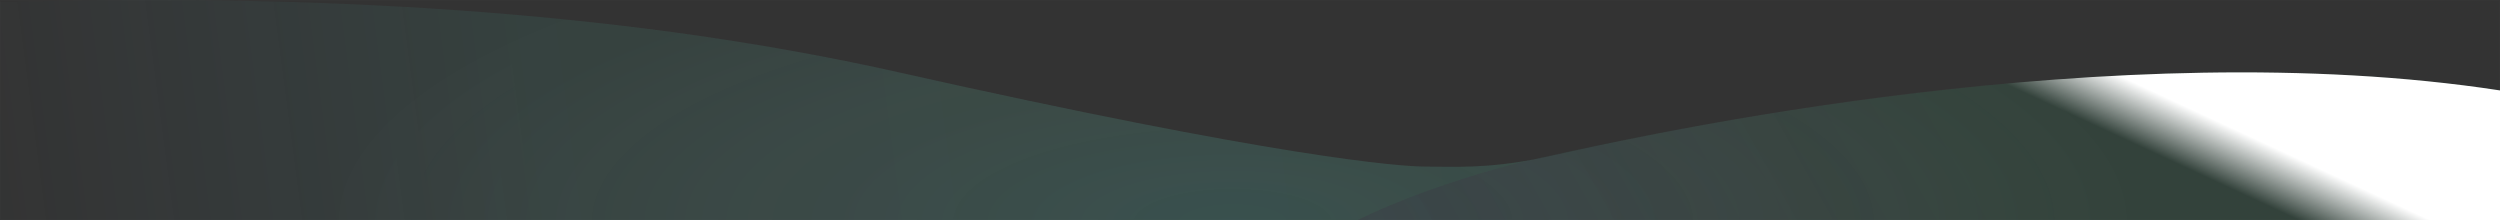
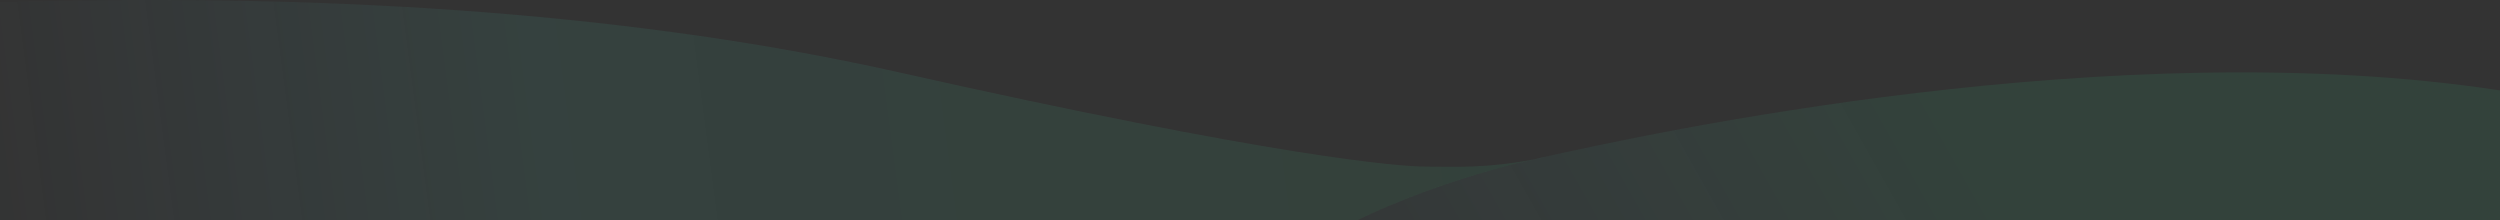
<svg xmlns="http://www.w3.org/2000/svg" viewBox="0 0 1500 132">
  <rect x="0" y="0" width="1500" height="132" fill="#333333" stroke="none" />
  <defs>
    <linearGradient id="b" x1="-26.845%" x2="51.694%" y1="59.117%" y2="51.76%">
      <stop offset="0%" stop-color="#66DAFC" stop-opacity="0" />
      <stop offset="100%" stop-color="#38C984" stop-opacity=".1" />
    </linearGradient>
    <linearGradient id="c" x1="-2.099%" x2="97.426%" y1="51.946%" y2="50%">
      <stop offset="0%" stop-color="#66DAFC" stop-opacity="0" />
      <stop offset="36.393%" stop-color="#4BD0B4" stop-opacity=".09" />
      <stop offset="100%" stop-color="#38C984" stop-opacity=".1" />
    </linearGradient>
    <linearGradient id="d" x1="65.358%" x2="75.531%" y1="51.092%" y2="47.451%">
      <stop offset="0%" stop-color="#FFF" stop-opacity="0" />
      <stop offset="100%" stop-color="#FFF" />
      <stop offset="100%" stop-color="#FFF" />
    </linearGradient>
    <radialGradient id="a" cx="49.263%" cy="100%" r="135.006%" fx="49.263%" fy="100%" gradientTransform="matrix(0 1 -.269 0 .762 .507)">
      <stop offset="0%" stop-color="#66DAFC" stop-opacity=".99" />
      <stop offset="100%" stop-color="#FFF" stop-opacity="0" />
    </radialGradient>
  </defs>
  <g fill="none" fill-rule="evenodd">
-     <path stroke="#FFF" stroke-opacity=".01" stroke-width="1.042" d="M0 0h1500v132H0z" />
-     <path fill="url(#a)" fill-opacity=".1" d="M0 1.341c207.929-5.978 387.627 8.03 539.095 42.025 227.201 50.991 300.781 56.591 316.314 56.591 15.533 0 36.738 1.526 69.539-5.208 32.8-6.734 329.005-78.413 575.573-40.413v79.297H0V1.34z" />
    <path fill="url(#b)" d="M924.805 94.567c64.091-14.319 344.638-75.683 575.2-40.31.172.026.17 79.376-.004 79.376H811.337c8.417-4.082 49.33-24.736 113.468-39.066z" opacity=".979" />
    <path fill="url(#c)" d="M0 1.341c207.929-5.978 387.627 8.03 539.095 42.025 227.201 50.991 300.781 56.591 316.314 56.591 15.533 0 36.738 1.526 69.539-5.208 11.923-2.448-52.639 8.68-113.61 38.884H0V1.34z" opacity=".962" />
-     <path fill="url(#d)" d="M924.805 94.567c64.09-14.319 344.637-75.682 575.2-40.31.171.026.177 79.376.008 79.376H811.337c8.44-4.283 49.33-24.736 113.468-39.066z" />
  </g>
</svg>